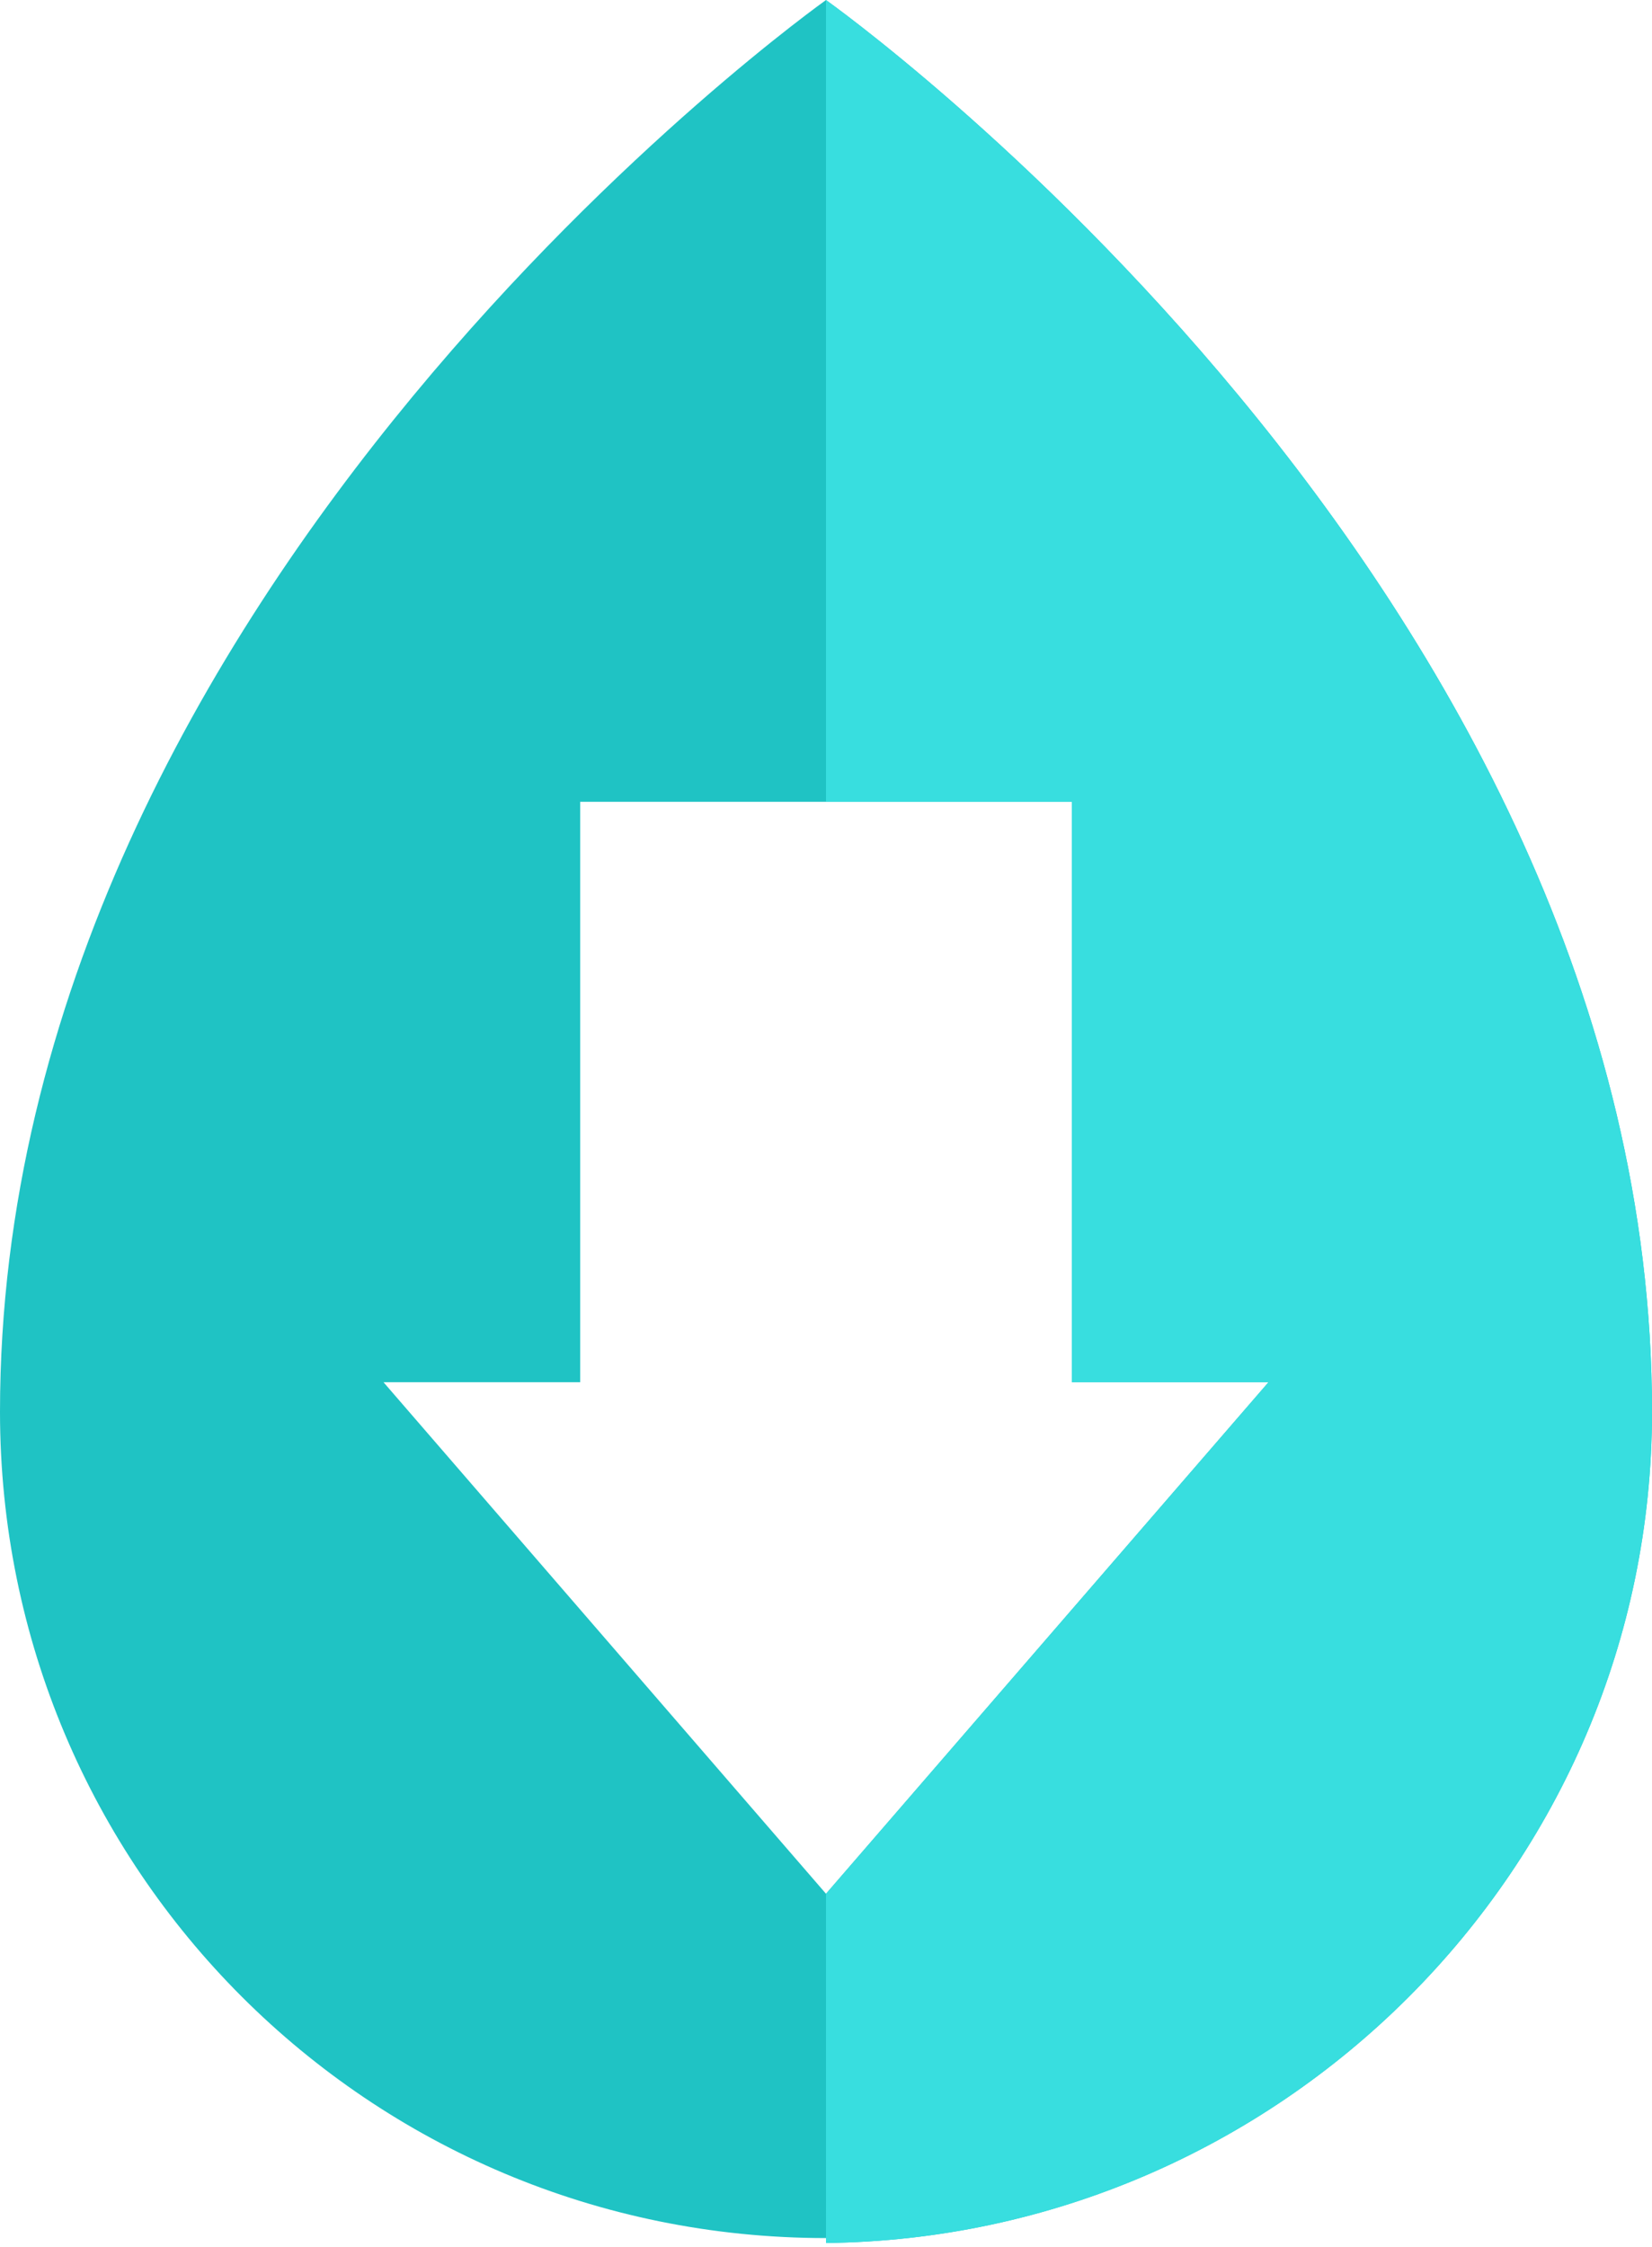
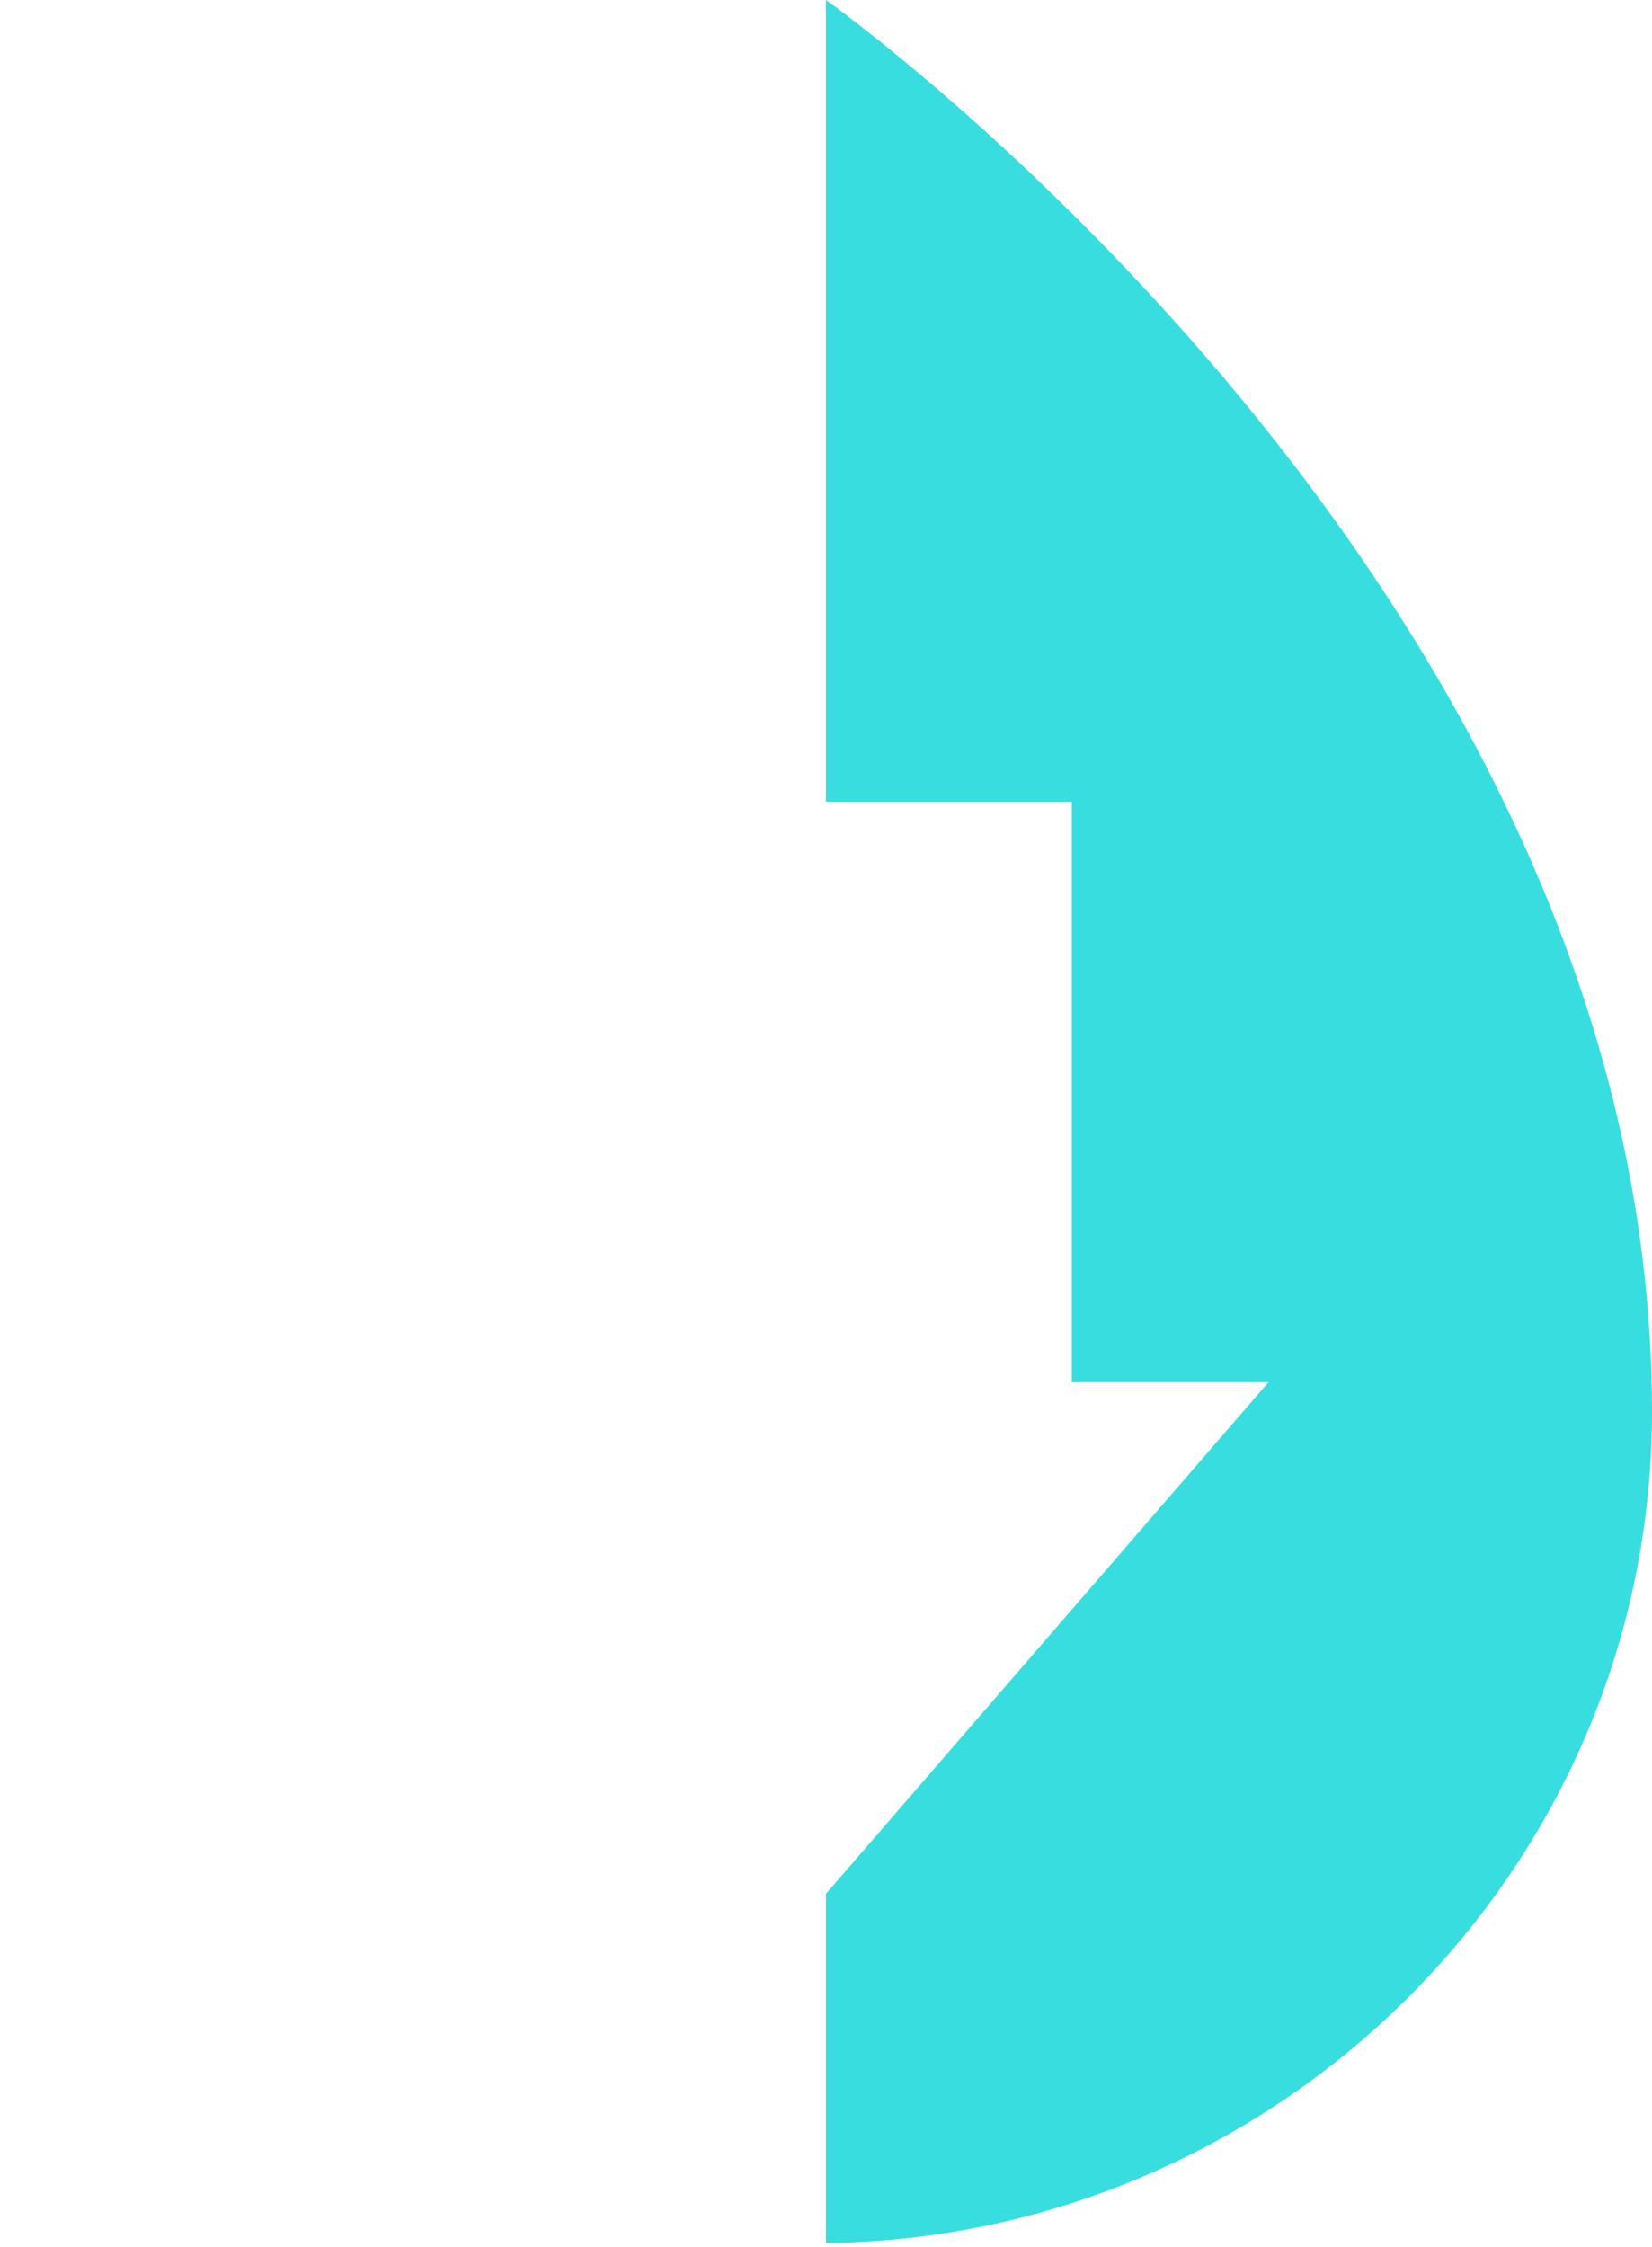
<svg xmlns="http://www.w3.org/2000/svg" width="1839" height="2500" viewBox="0 0 256 348" preserveAspectRatio="xMidYMid">
-   <path d="M128 0S0 90.667 0 218.667c0 70.857 57.143 128 128 128v.761c70.095-.761 128-57.904 128-128.761C256 90.667 128 0 128 0zm0 293.333l-68.572-79.238h30.477V124.19h76.19v89.905h30.476L128 293.333z" fill="#1FC3C4" />
  <path d="M256 218.667C256 90.667 128 0 128 0v124.191h38.095v89.904h30.476L128 293.333v54.096c70.095-.762 128-57.905 128-128.762" fill="#38DEDF" />
</svg>